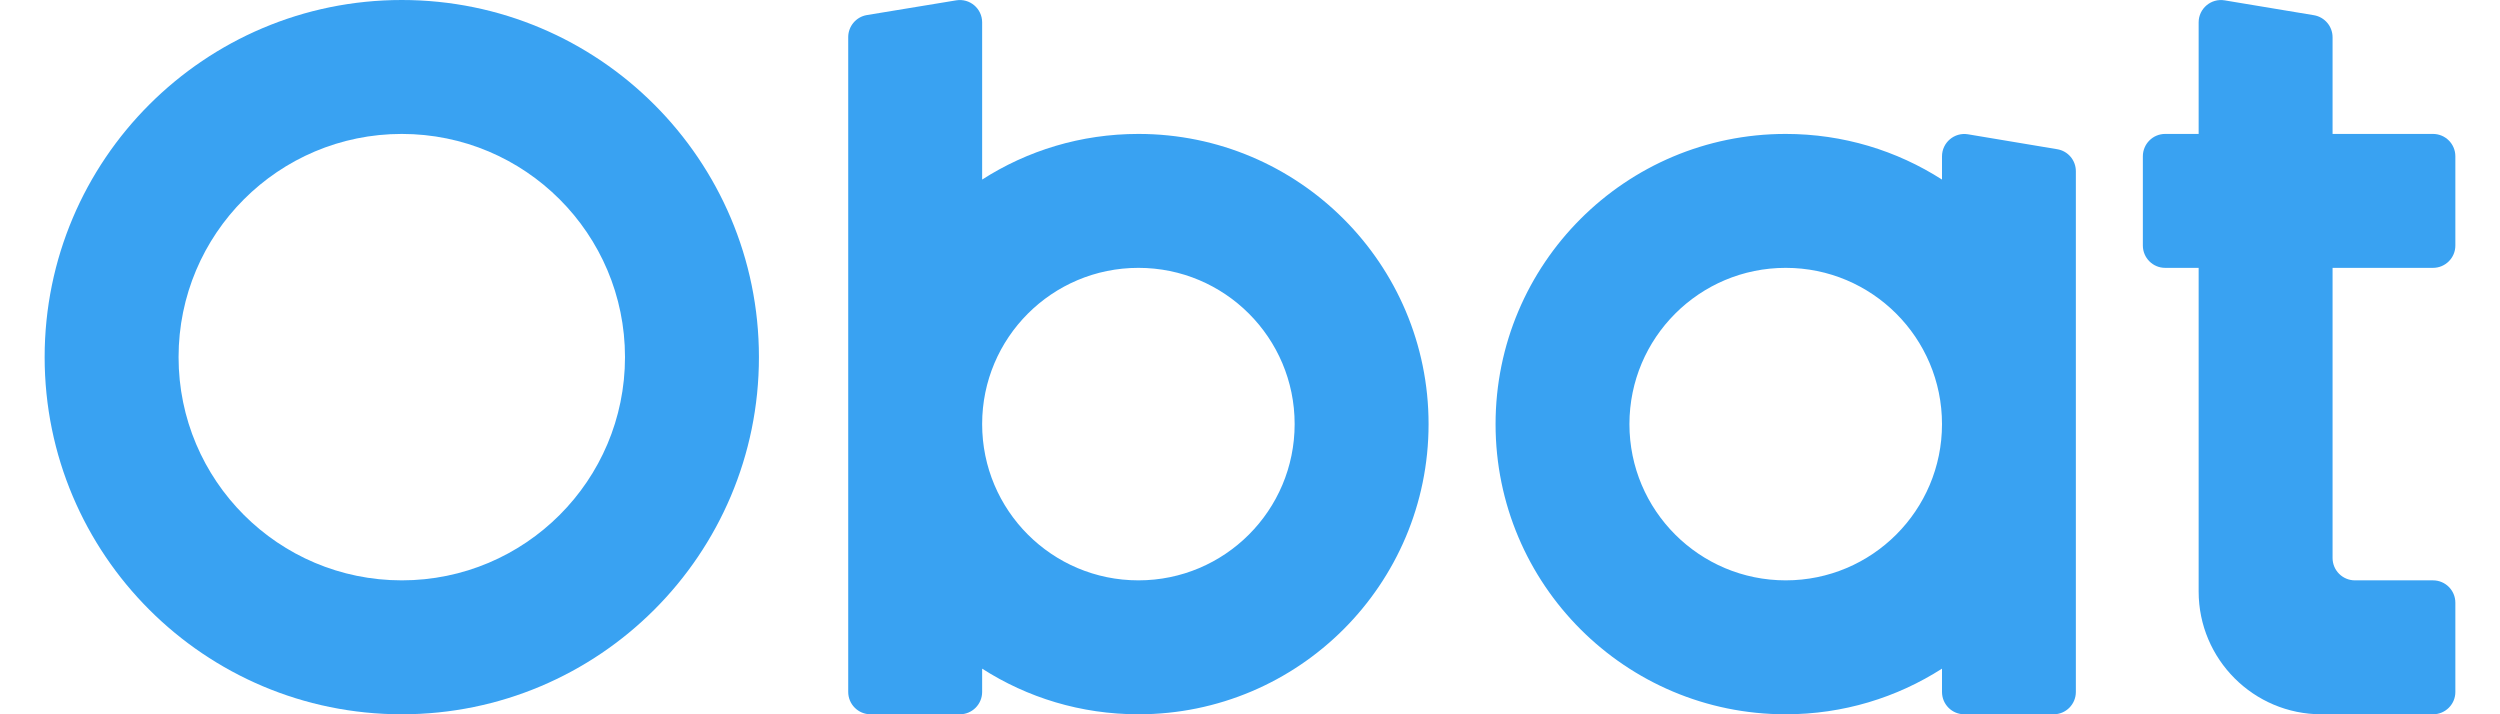
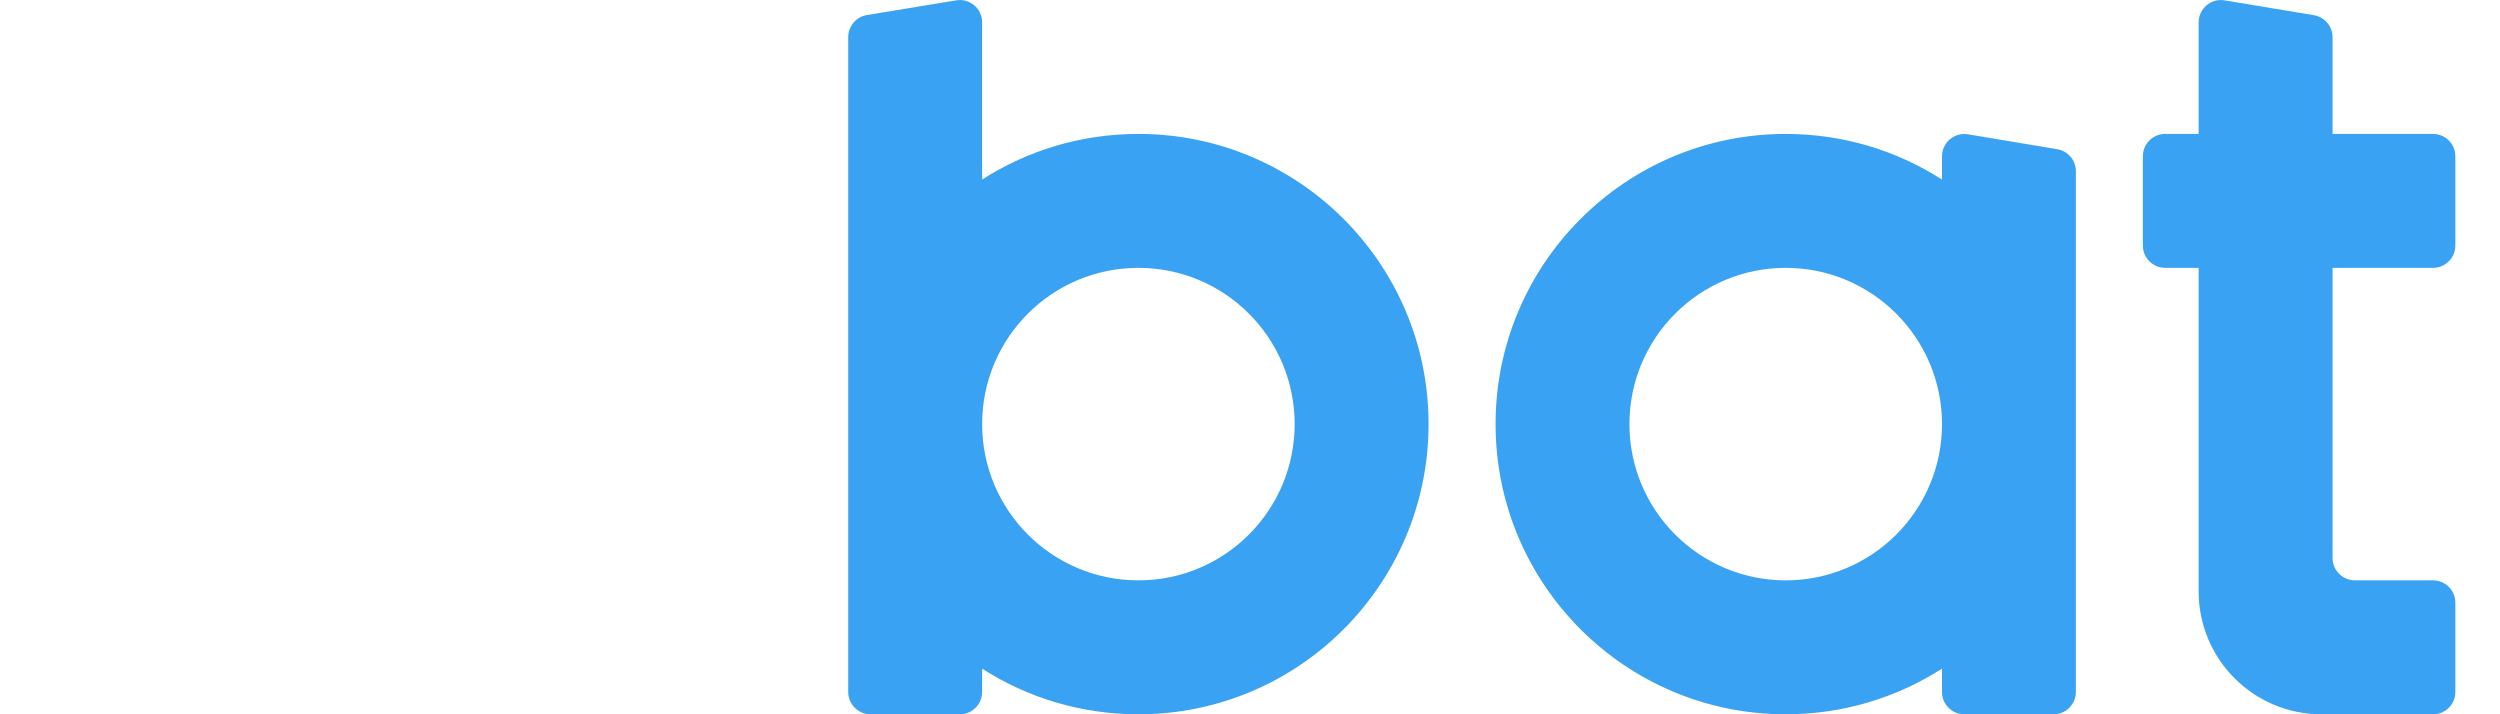
<svg xmlns="http://www.w3.org/2000/svg" width="35" height="10" viewBox="0 0 35 10" fill="#39A2F2">
  <path fill-rule="evenodd" clip-rule="evenodd" d="M12.136 0.211C11.986 0.236 11.875 0.367 11.875 0.52V9.687C11.875 9.86 12.015 10 12.188 10H13.438C13.61 10 13.75 9.86 13.75 9.687V9.361C14.381 9.766 15.132 10 15.938 10C18.181 10 20 8.181 20 5.937C20 3.694 18.181 1.875 15.938 1.875C15.132 1.875 14.381 2.109 13.75 2.514V0.313C13.75 0.12 13.577 -0.027 13.386 0.005L12.136 0.211ZM18.125 5.937C18.125 7.146 17.146 8.125 15.938 8.125C14.729 8.125 13.75 7.146 13.75 5.937C13.75 4.729 14.729 3.75 15.938 3.75C17.146 3.75 18.125 4.729 18.125 5.937Z" />
  <path fill-rule="evenodd" clip-rule="evenodd" d="M27.188 9.361C26.556 9.766 25.805 10 25 10C22.756 10 20.938 8.181 20.938 5.938C20.938 3.694 22.756 1.875 25 1.875C25.805 1.875 26.556 2.109 27.188 2.514V2.189C27.188 1.996 27.361 1.849 27.551 1.88L28.801 2.089C28.952 2.114 29.062 2.244 29.062 2.397V9.687C29.062 9.86 28.923 10 28.75 10H27.5C27.327 10 27.188 9.86 27.188 9.687V9.361ZM27.188 5.938C27.188 7.146 26.208 8.125 25 8.125C23.792 8.125 22.812 7.146 22.812 5.938C22.812 4.729 23.792 3.75 25 3.75C26.208 3.75 27.188 4.729 27.188 5.938Z" />
-   <path fill-rule="evenodd" clip-rule="evenodd" d="M5.625 10C8.386 10 10.625 7.761 10.625 5C10.625 2.239 8.386 0 5.625 0C2.864 0 0.625 2.239 0.625 5C0.625 7.761 2.864 10 5.625 10ZM5.625 8.125C7.351 8.125 8.75 6.726 8.75 5C8.75 3.274 7.351 1.875 5.625 1.875C3.899 1.875 2.5 3.274 2.5 5C2.5 6.726 3.899 8.125 5.625 8.125Z" />
  <path d="M30.781 0.313C30.781 0.12 30.955 -0.027 31.145 0.005L32.395 0.213C32.546 0.239 32.656 0.369 32.656 0.522V1.875H34.062C34.235 1.875 34.375 2.015 34.375 2.188V3.438C34.375 3.61 34.235 3.75 34.062 3.75H32.656V7.812C32.656 7.985 32.796 8.125 32.969 8.125H34.062C34.235 8.125 34.375 8.265 34.375 8.438V9.688C34.375 9.86 34.235 10 34.062 10L32.5 10C31.551 10 30.781 9.23 30.781 8.281V3.75H30.312C30.14 3.75 30 3.61 30 3.438V2.188C30 2.015 30.14 1.875 30.312 1.875H30.781V0.313Z" />
</svg>